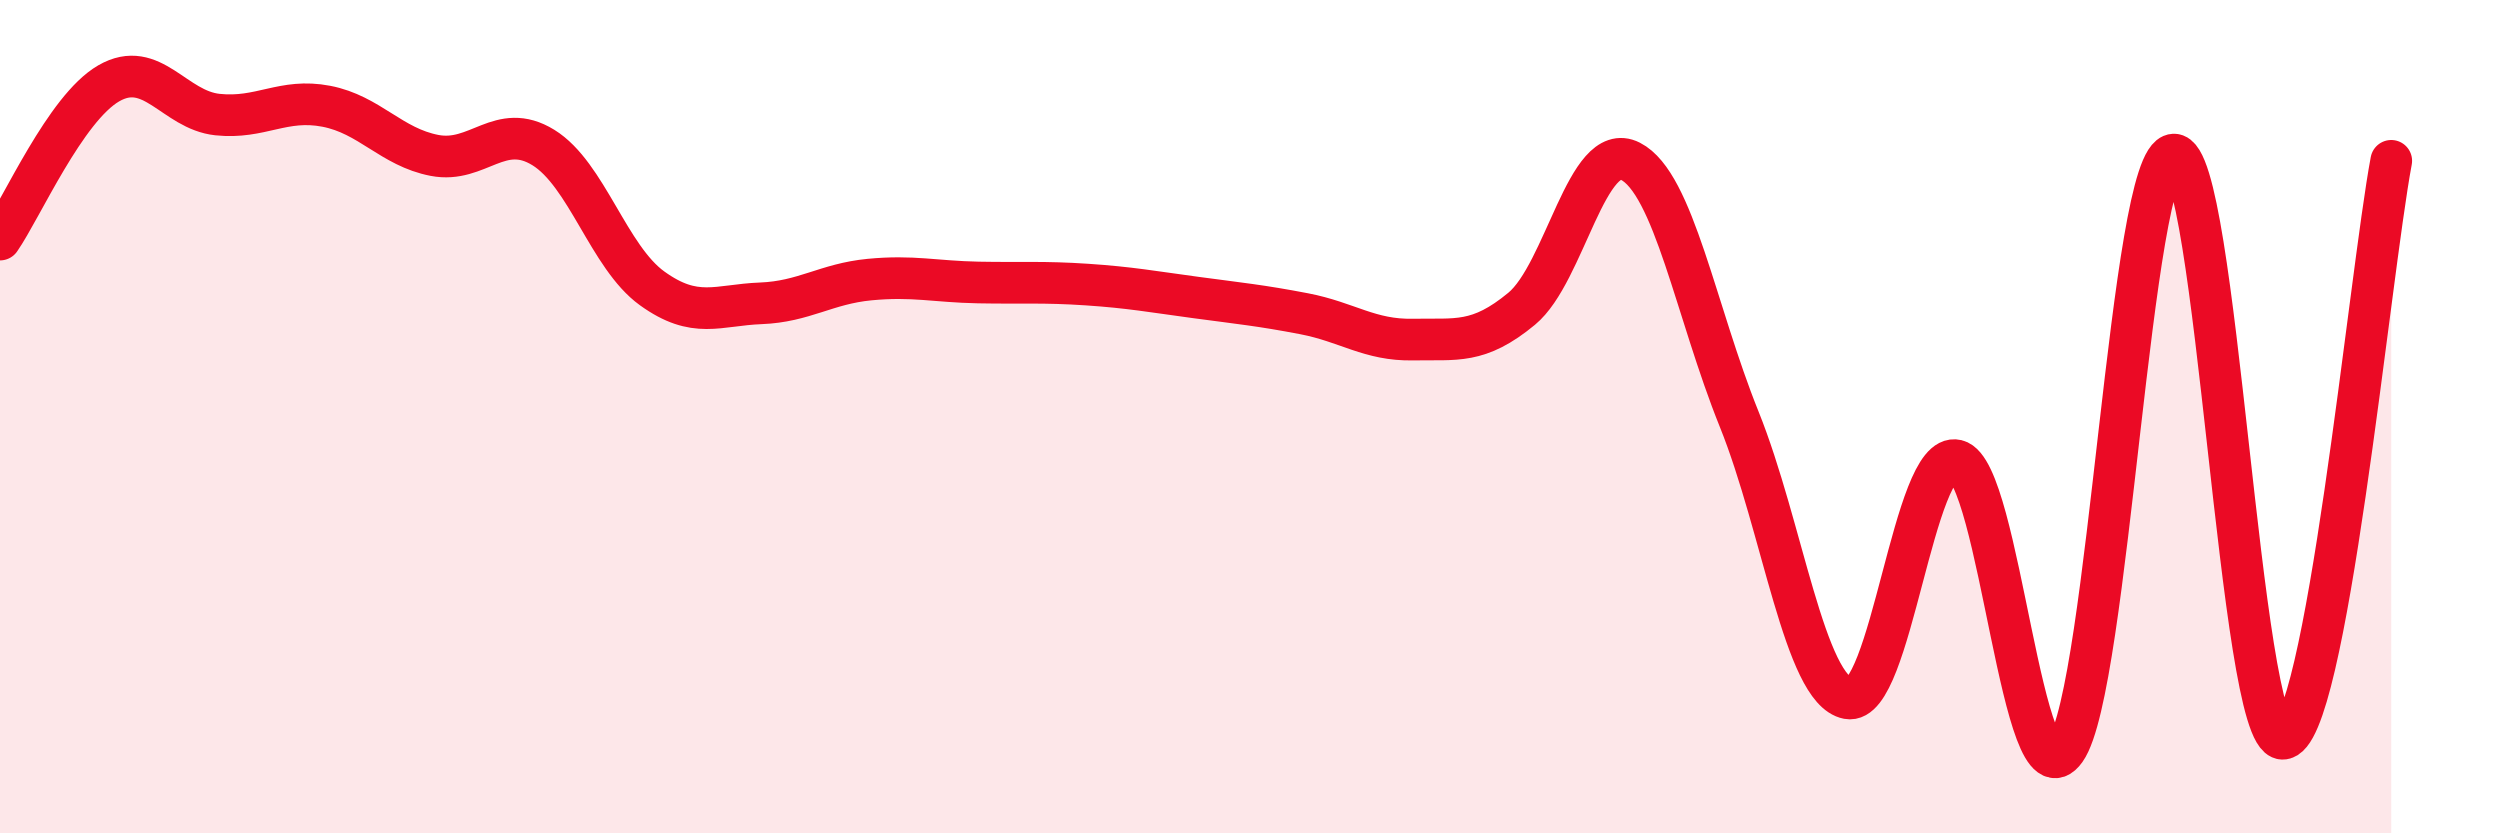
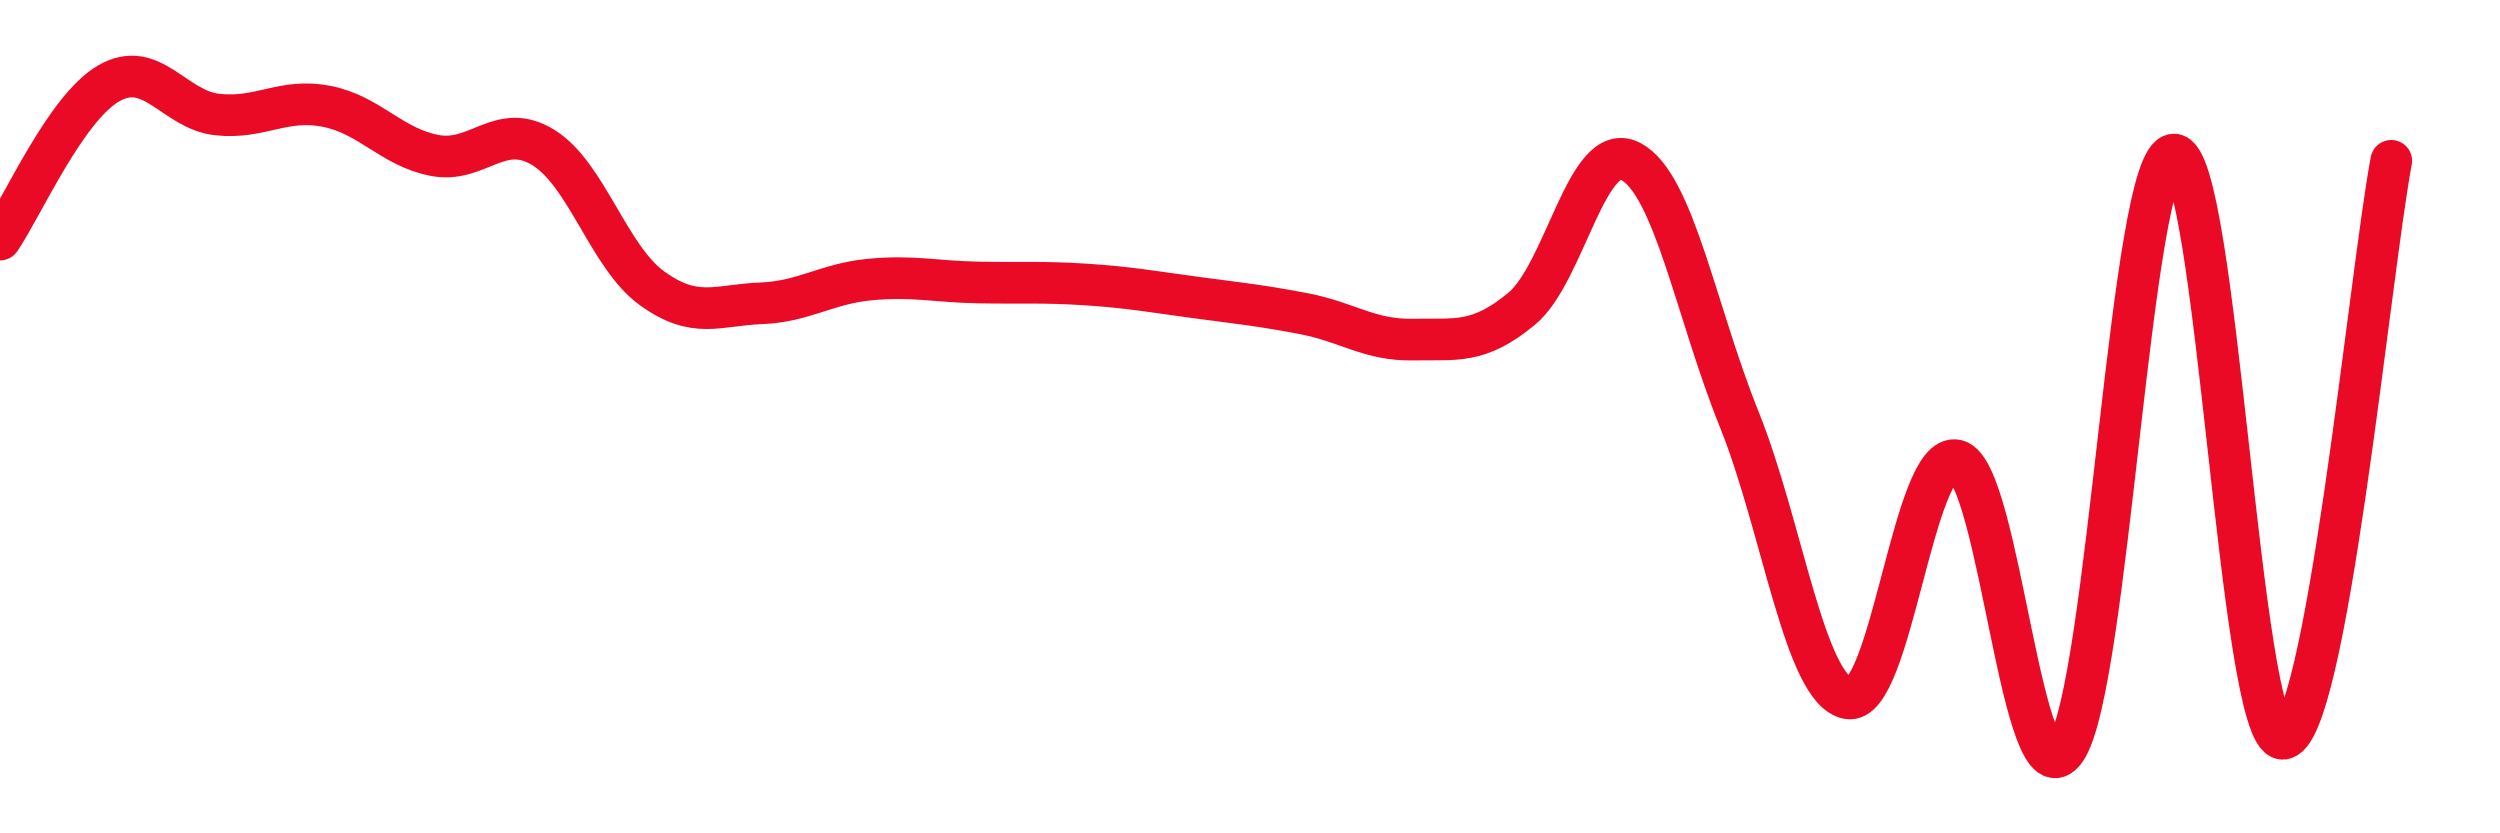
<svg xmlns="http://www.w3.org/2000/svg" width="60" height="20" viewBox="0 0 60 20">
-   <path d="M 0,5.75 C 0.52,5 1.57,2.6 2.61,2 C 3.65,1.4 4.18,2.64 5.22,2.75 C 6.26,2.86 6.79,2.35 7.83,2.55 C 8.87,2.75 9.39,3.53 10.43,3.73 C 11.47,3.93 12,2.9 13.04,3.54 C 14.08,4.18 14.61,6.17 15.65,6.92 C 16.69,7.67 17.22,7.32 18.26,7.28 C 19.3,7.24 19.83,6.81 20.87,6.71 C 21.91,6.61 22.44,6.76 23.48,6.78 C 24.52,6.8 25.05,6.76 26.09,6.83 C 27.13,6.9 27.66,7 28.7,7.14 C 29.74,7.28 30.26,7.33 31.3,7.53 C 32.34,7.73 32.87,8.17 33.91,8.15 C 34.95,8.13 35.48,8.27 36.52,7.41 C 37.56,6.55 38.09,3.34 39.13,3.87 C 40.17,4.4 40.7,7.48 41.74,10.06 C 42.78,12.64 43.31,16.56 44.35,16.76 C 45.39,16.96 45.92,10.8 46.96,11.05 C 48,11.3 48.53,19.47 49.57,18 C 50.61,16.53 51.13,3.76 52.17,3.71 C 53.21,3.66 53.74,17.7 54.78,17.73 C 55.82,17.76 56.87,6.63 57.39,3.86L57.39 20L0 20Z" fill="#EB0A25" opacity="0.1" stroke-linecap="round" stroke-linejoin="round" />
  <path d="M 0,5.75 C 0.52,5 1.57,2.6 2.61,2 C 3.65,1.4 4.18,2.64 5.22,2.75 C 6.26,2.86 6.79,2.35 7.83,2.55 C 8.87,2.75 9.39,3.53 10.43,3.73 C 11.47,3.93 12,2.9 13.04,3.54 C 14.08,4.18 14.61,6.17 15.65,6.92 C 16.69,7.67 17.22,7.32 18.26,7.28 C 19.3,7.24 19.83,6.81 20.87,6.71 C 21.91,6.61 22.44,6.76 23.48,6.78 C 24.52,6.8 25.05,6.76 26.09,6.83 C 27.13,6.9 27.66,7 28.7,7.14 C 29.74,7.28 30.26,7.33 31.3,7.53 C 32.34,7.73 32.87,8.17 33.91,8.15 C 34.95,8.13 35.48,8.27 36.52,7.41 C 37.56,6.55 38.09,3.34 39.13,3.87 C 40.17,4.4 40.7,7.48 41.74,10.06 C 42.78,12.64 43.31,16.56 44.35,16.76 C 45.39,16.96 45.92,10.8 46.96,11.05 C 48,11.3 48.53,19.47 49.57,18 C 50.61,16.53 51.13,3.76 52.17,3.71 C 53.21,3.66 53.74,17.7 54.78,17.73 C 55.82,17.76 56.87,6.63 57.39,3.86" stroke="#EB0A25" stroke-width="1" fill="none" stroke-linecap="round" stroke-linejoin="round" />
</svg>